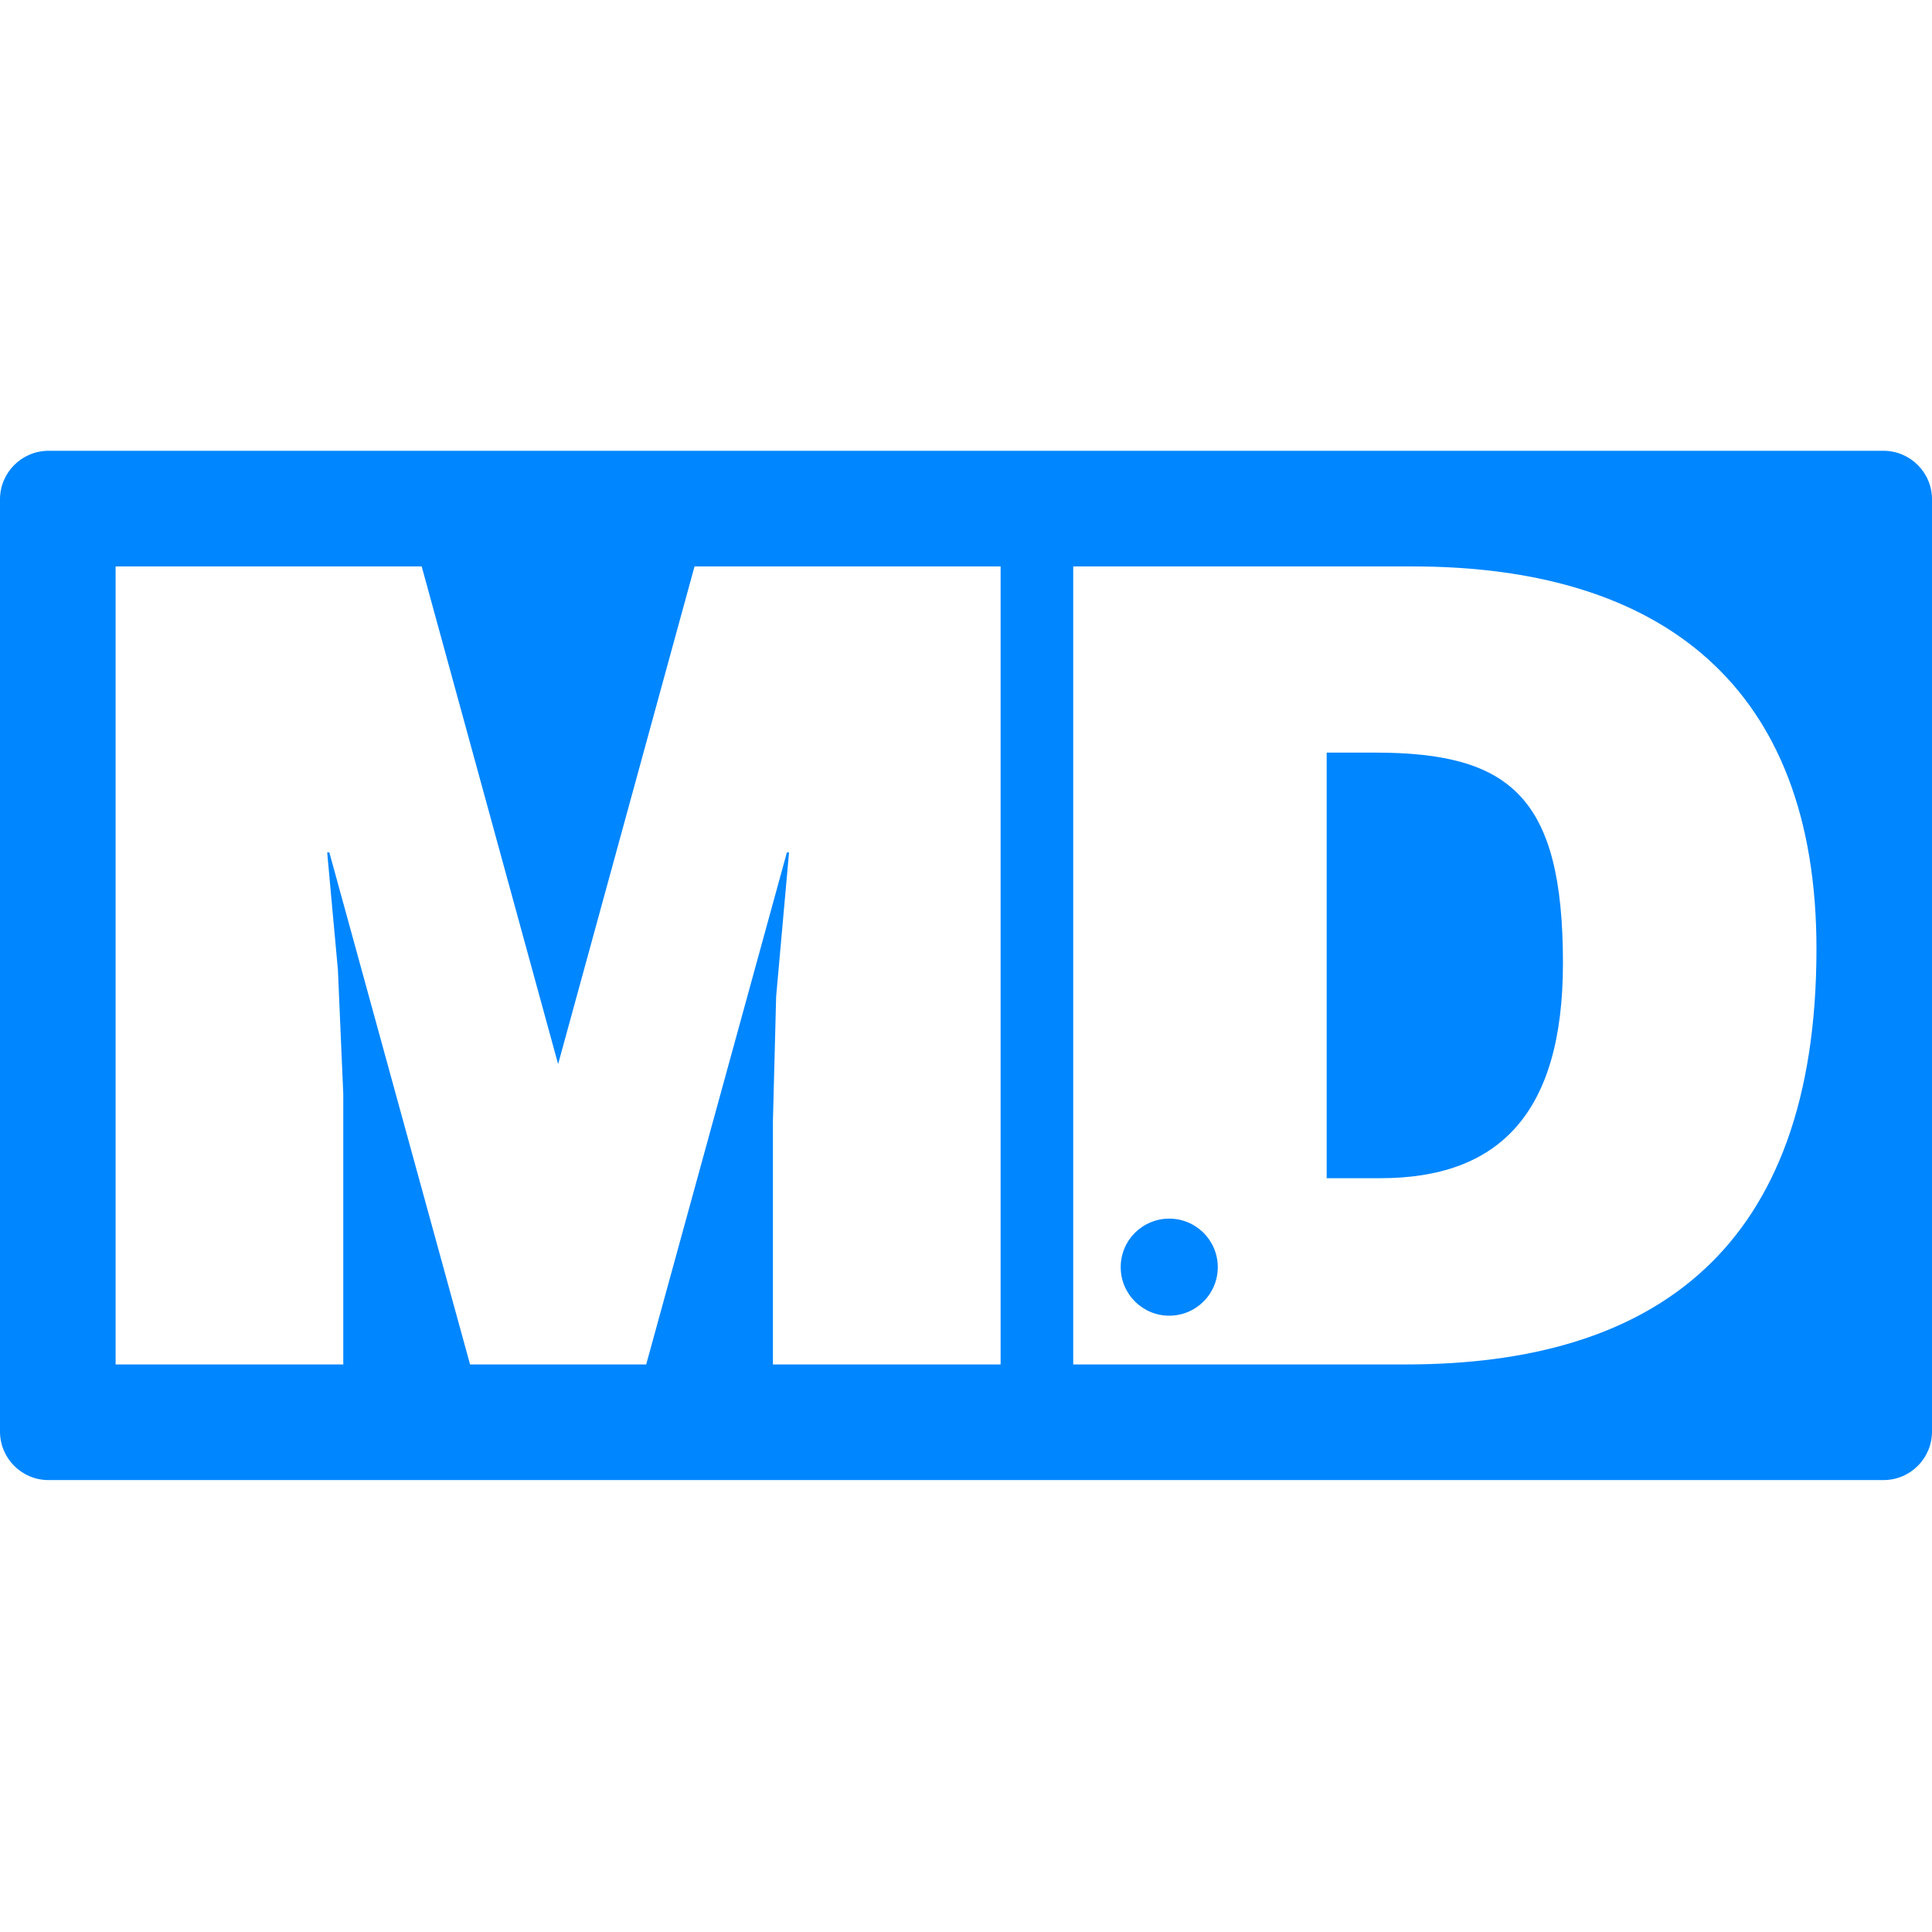
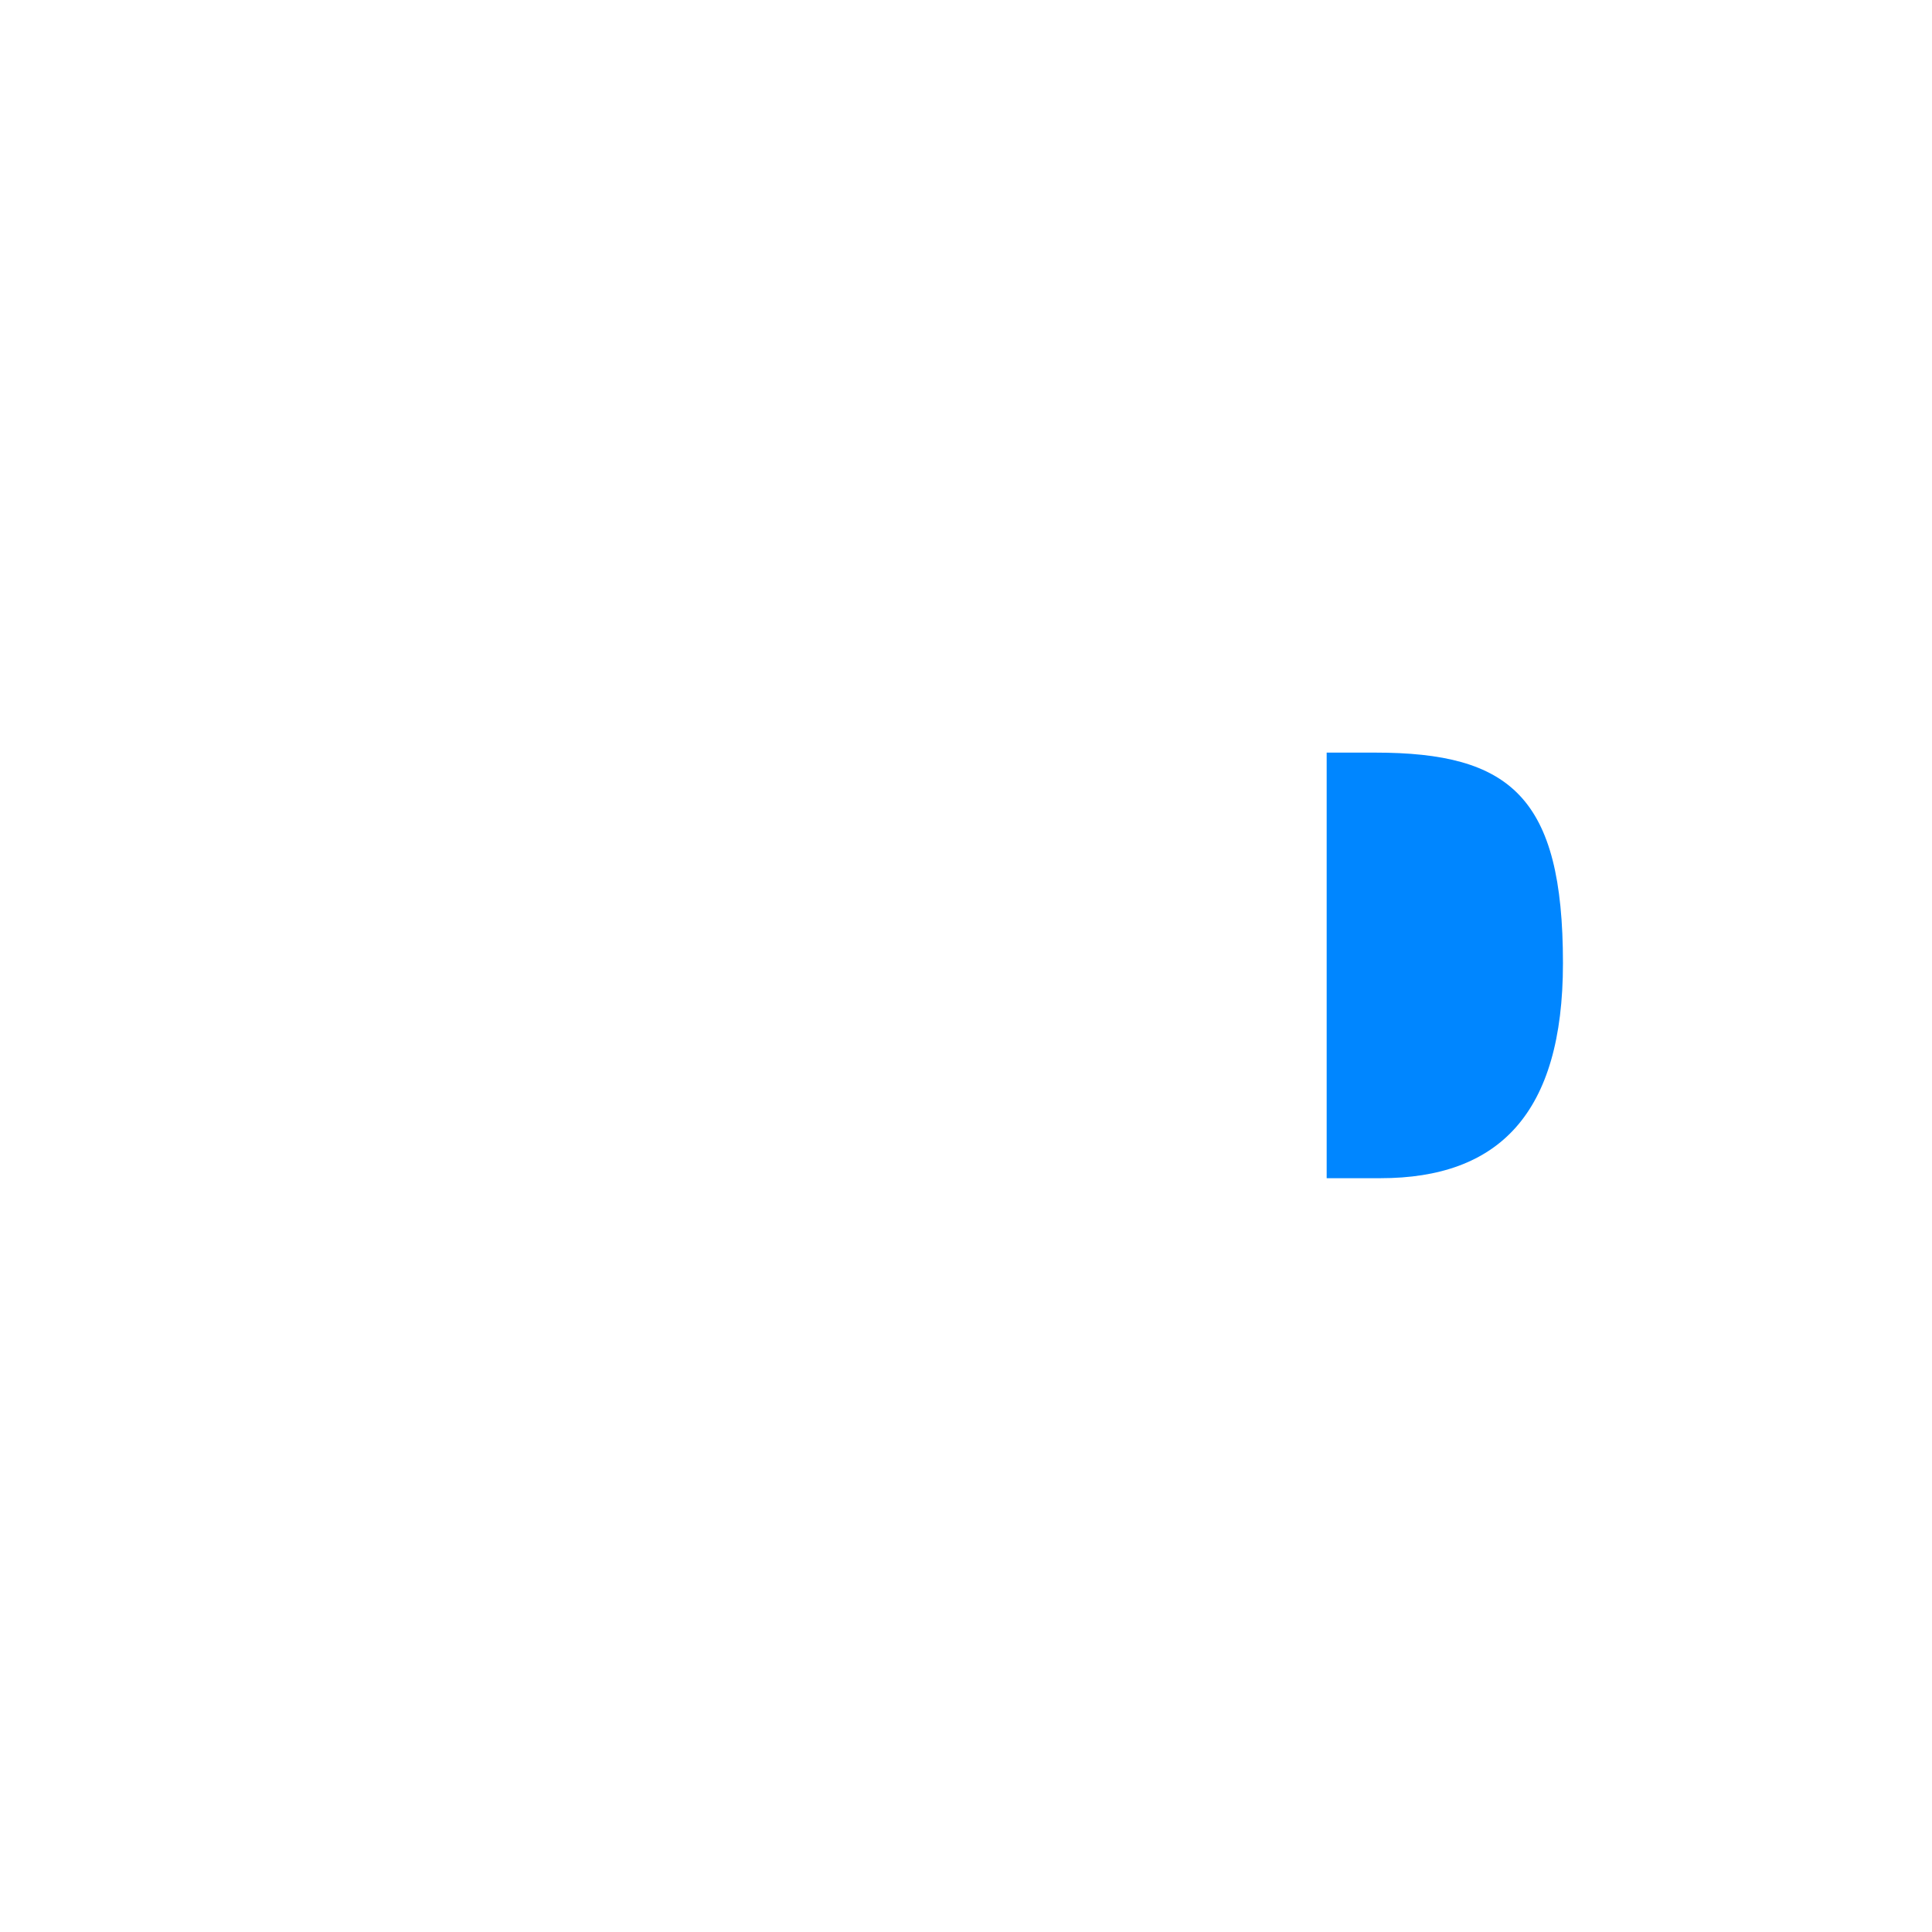
<svg xmlns="http://www.w3.org/2000/svg" width="60" height="60" viewBox="0 0 60 60" fill="none">
  <path d="M42.702 23.373H41.201V36.59H42.869C46.538 36.59 48.539 34.594 48.539 29.913C48.539 24.75 46.907 23.373 42.702 23.373Z" fill="#0086FF" />
-   <path d="M58.5 14H1.5C0.671 14.004 9.50316e-06 14.678 9.50316e-06 15.507V44.453C-0.003 45.285 0.668 45.962 1.5 45.965H58.5C59.332 45.962 60.003 45.285 60 44.453V15.507C60 14.678 59.33 14.004 58.5 14ZM31.075 42.374H24.004V34.801L24.104 30.946L24.504 26.472H24.438L20.068 42.374H14.598L10.228 26.472H10.161L10.494 30.12L10.661 33.975V42.374H3.59V17.591H13.096L17.333 33.046L21.569 17.591H31.075V42.374ZM43.671 42.374H33.33V17.591H43.871C51.609 17.591 56.412 21.309 56.412 29.466C56.412 38.795 51.376 42.374 43.671 42.374Z" fill="#0086FF" />
-   <path d="M36.304 37.846C37.136 37.841 37.815 38.512 37.819 39.345C37.824 40.177 37.153 40.856 36.32 40.86C35.488 40.865 34.809 40.193 34.805 39.361V39.353C34.803 38.523 35.474 37.848 36.304 37.846Z" fill="#0086FF" />
</svg>